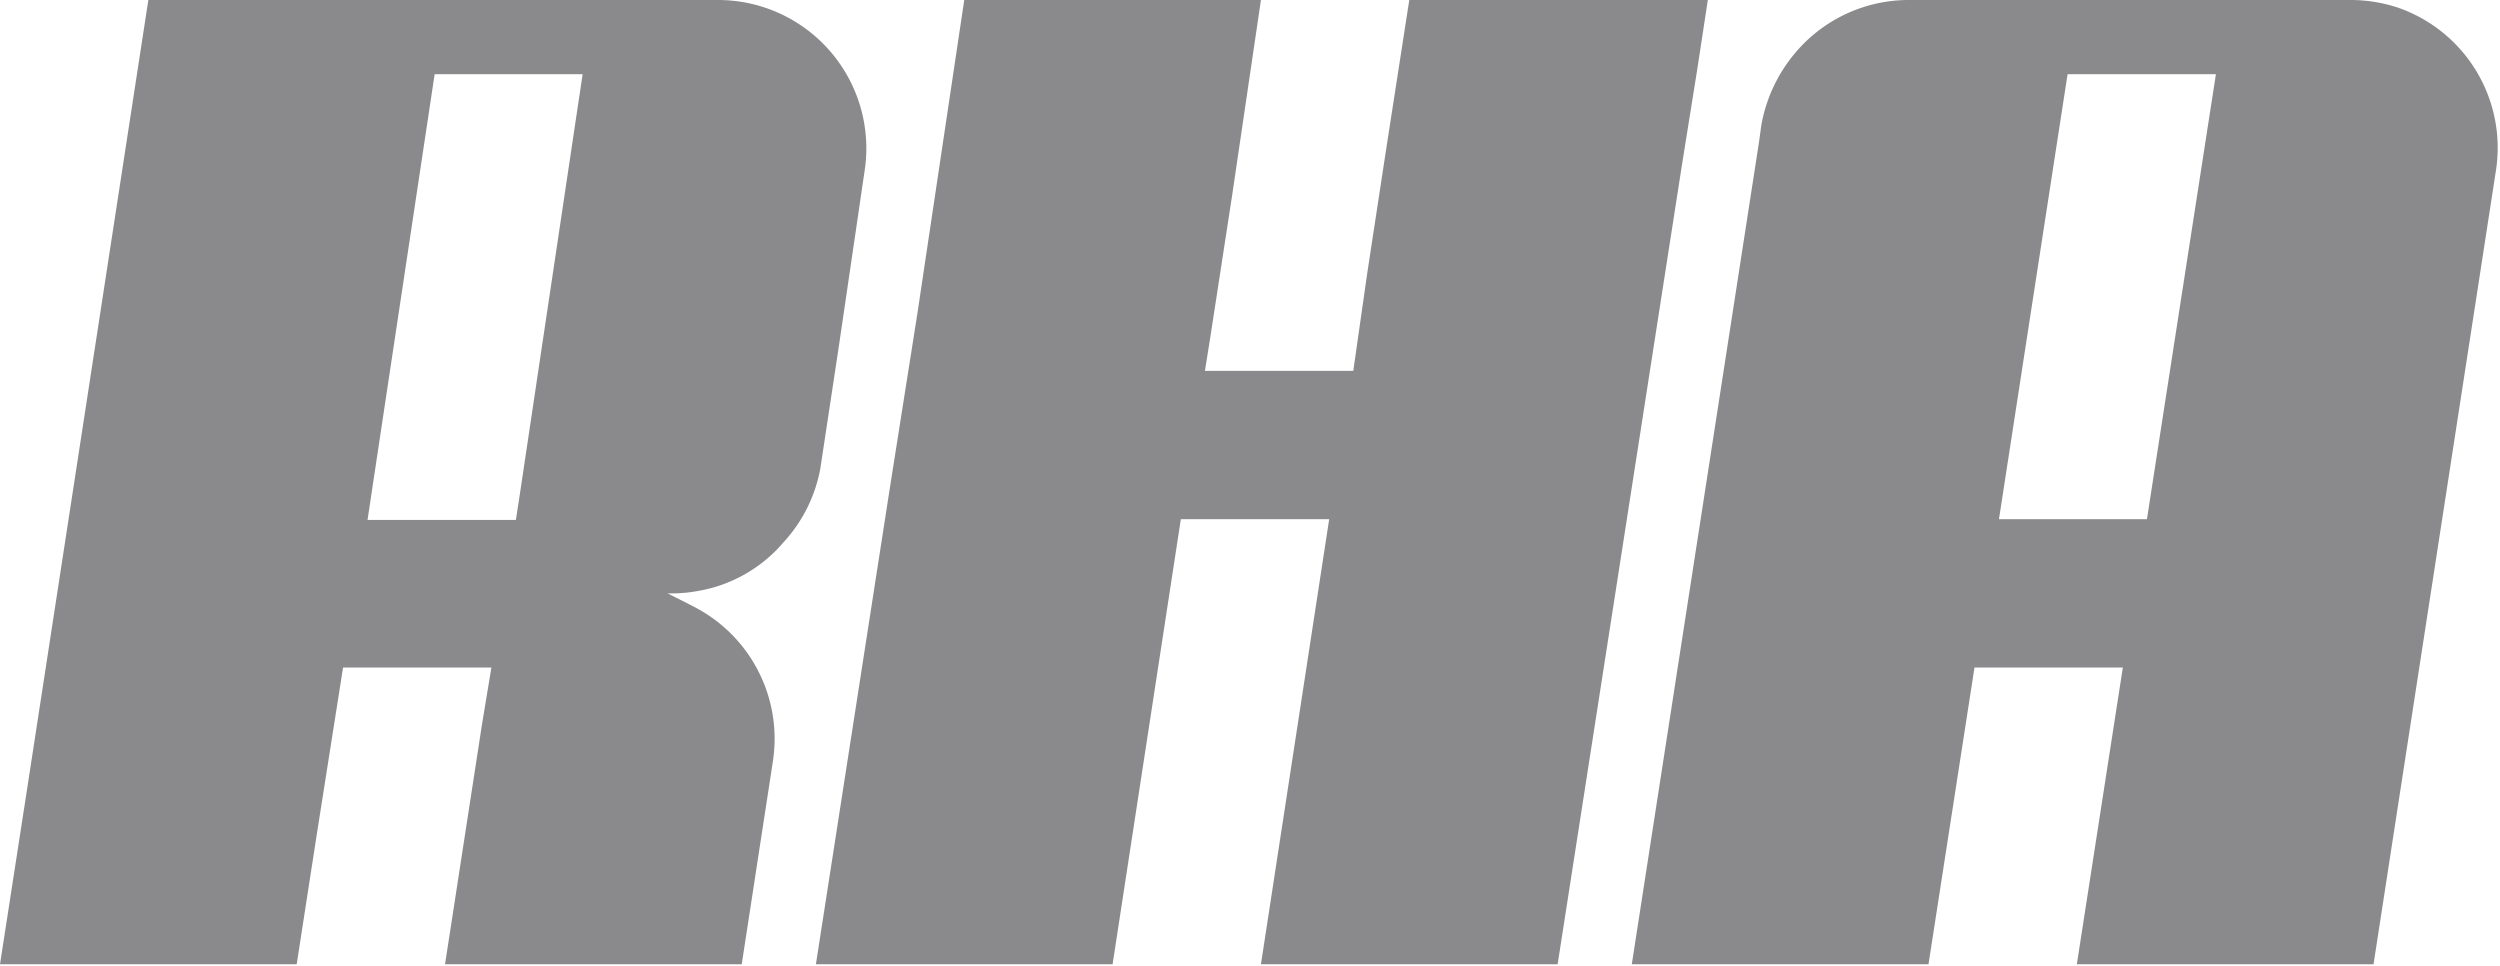
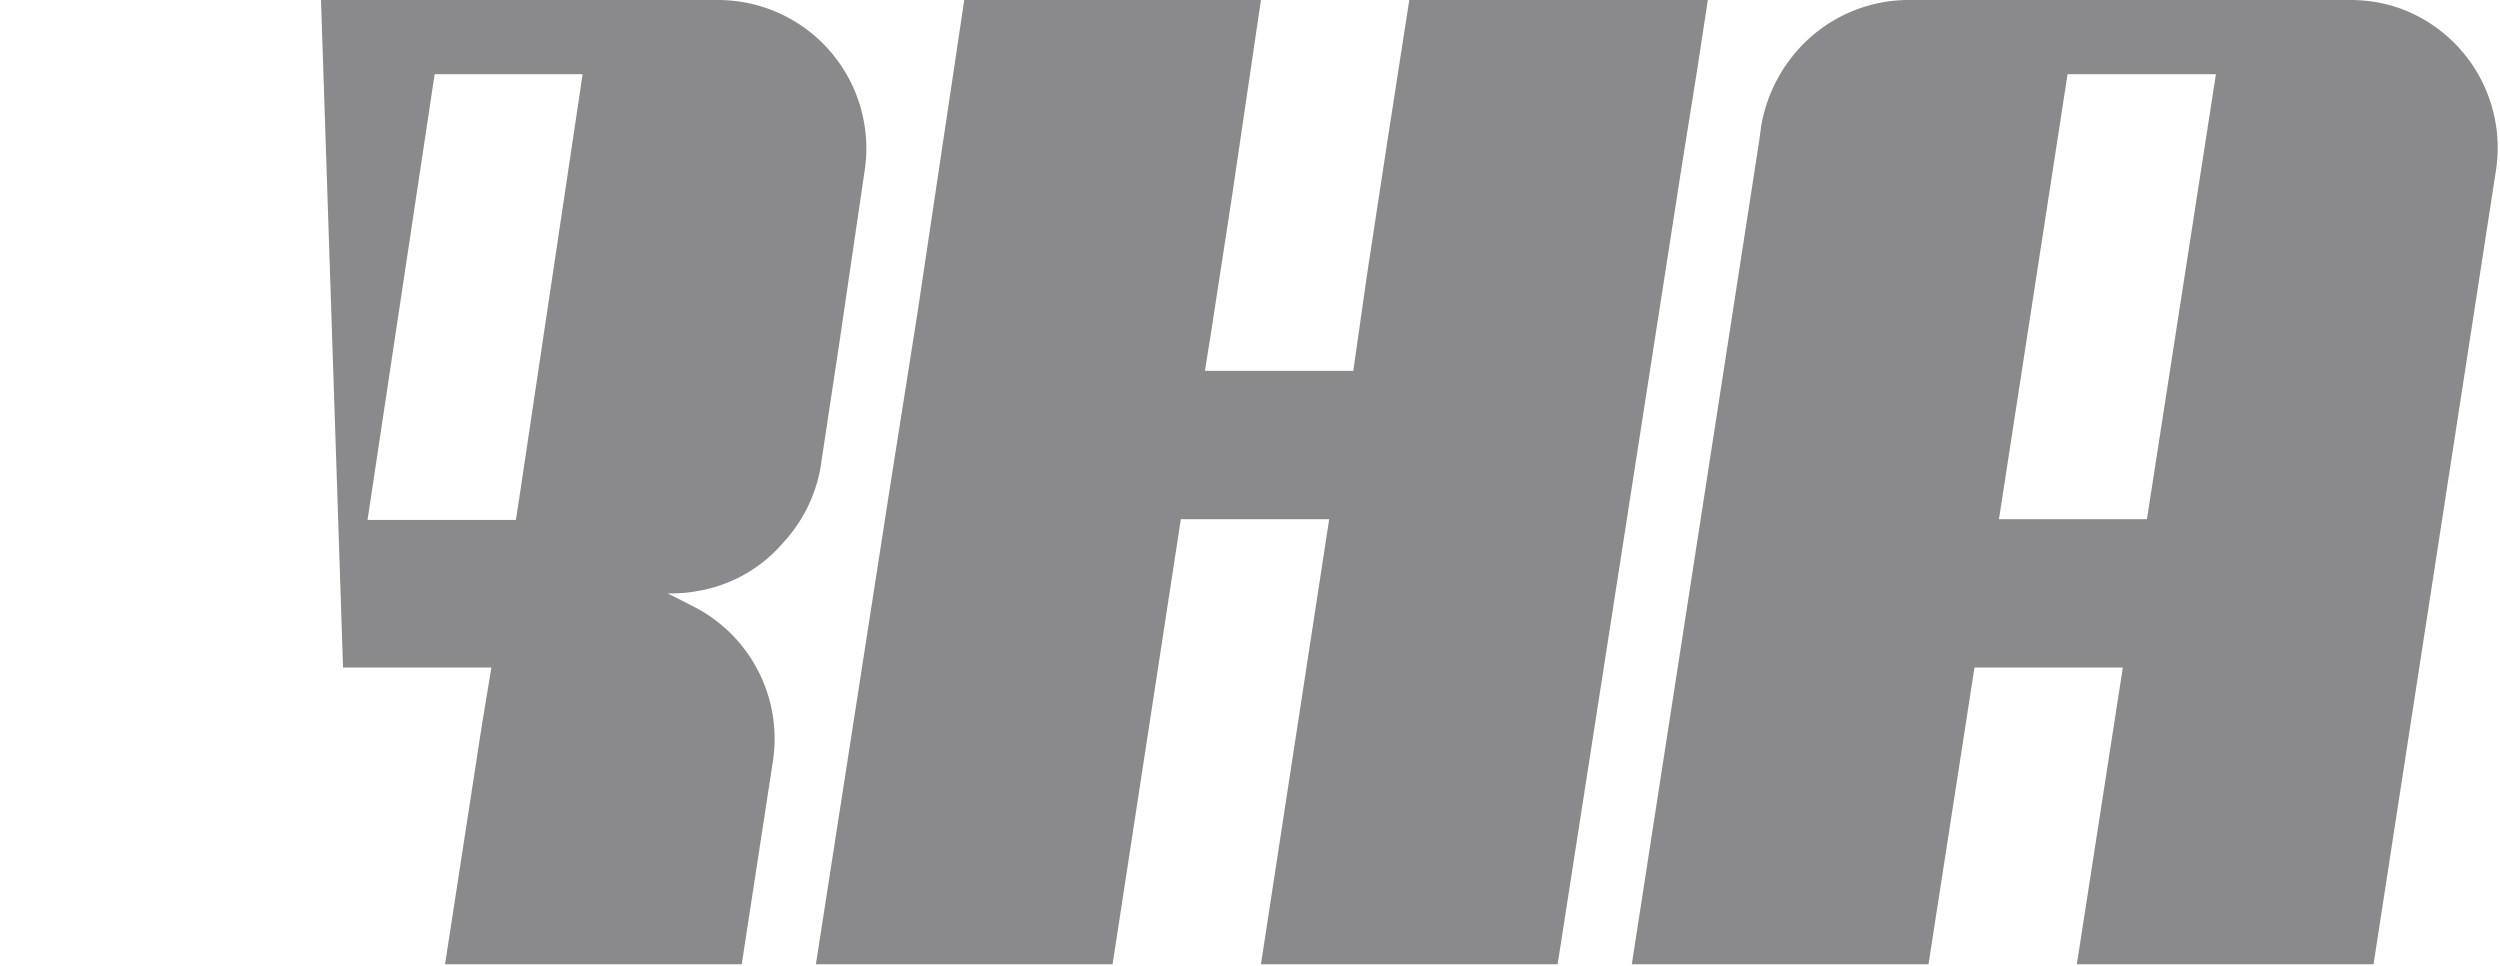
<svg xmlns="http://www.w3.org/2000/svg" viewBox="0 0 67.41 26.04">
  <defs>
    <style>.cls-1{fill:#8a8a8d;}</style>
  </defs>
  <g id="Layer_2" data-name="Layer 2">
    <g id="Layer_1-2" data-name="Layer 1">
-       <path class="cls-1" d="M64.67.21A4.05,4.05,0,0,0,63.41,0H51.49a4,4,0,0,0-3,1.33,4.14,4.14,0,0,0-1,2.06l-.06.44L44,26h8l1.24-8h4l-1.24,8h8l3.3-21.4A4,4,0,0,0,64.67.21M53.9,14,55.75,2h4L57.89,14ZM45.76,1.9,46.05,0H38l-.62,4-.51,3.34L36.49,10h-4l.15-.94.58-3.77L34,0H26L24.74,8.43,24,13.12,22,26h8l1.84-12h4L34,26h8L45.35,4.46ZM23.31,4.63A4,4,0,0,0,19.36,0H4L.71,21.41,0,26H8l.54-3.49L9.25,18h4L13,19.51,12,26h8l.84-5.47a4,4,0,0,0-2.11-4.16l-.37-.19L18,16h.11a3.74,3.74,0,0,0,.68-.06,3.88,3.88,0,0,0,2.33-1.31,4,4,0,0,0,1-2l.5-3.3ZM15.71,2,14,13.44l-.09.58h-4L11.72,2Z" />
+       <path class="cls-1" d="M64.67.21A4.05,4.05,0,0,0,63.41,0H51.49a4,4,0,0,0-3,1.33,4.14,4.14,0,0,0-1,2.06l-.06.44L44,26h8l1.24-8h4l-1.24,8h8l3.3-21.4A4,4,0,0,0,64.67.21M53.9,14,55.75,2h4L57.89,14ZM45.76,1.9,46.05,0H38l-.62,4-.51,3.34L36.49,10h-4l.15-.94.58-3.77L34,0H26L24.74,8.43,24,13.12,22,26h8l1.84-12h4L34,26h8L45.35,4.46ZM23.31,4.63A4,4,0,0,0,19.36,0H4H8l.54-3.49L9.25,18h4L13,19.51,12,26h8l.84-5.47a4,4,0,0,0-2.11-4.16l-.37-.19L18,16h.11a3.74,3.74,0,0,0,.68-.06,3.88,3.88,0,0,0,2.33-1.31,4,4,0,0,0,1-2l.5-3.3ZM15.71,2,14,13.44l-.09.58h-4L11.72,2Z" />
    </g>
  </g>
</svg>